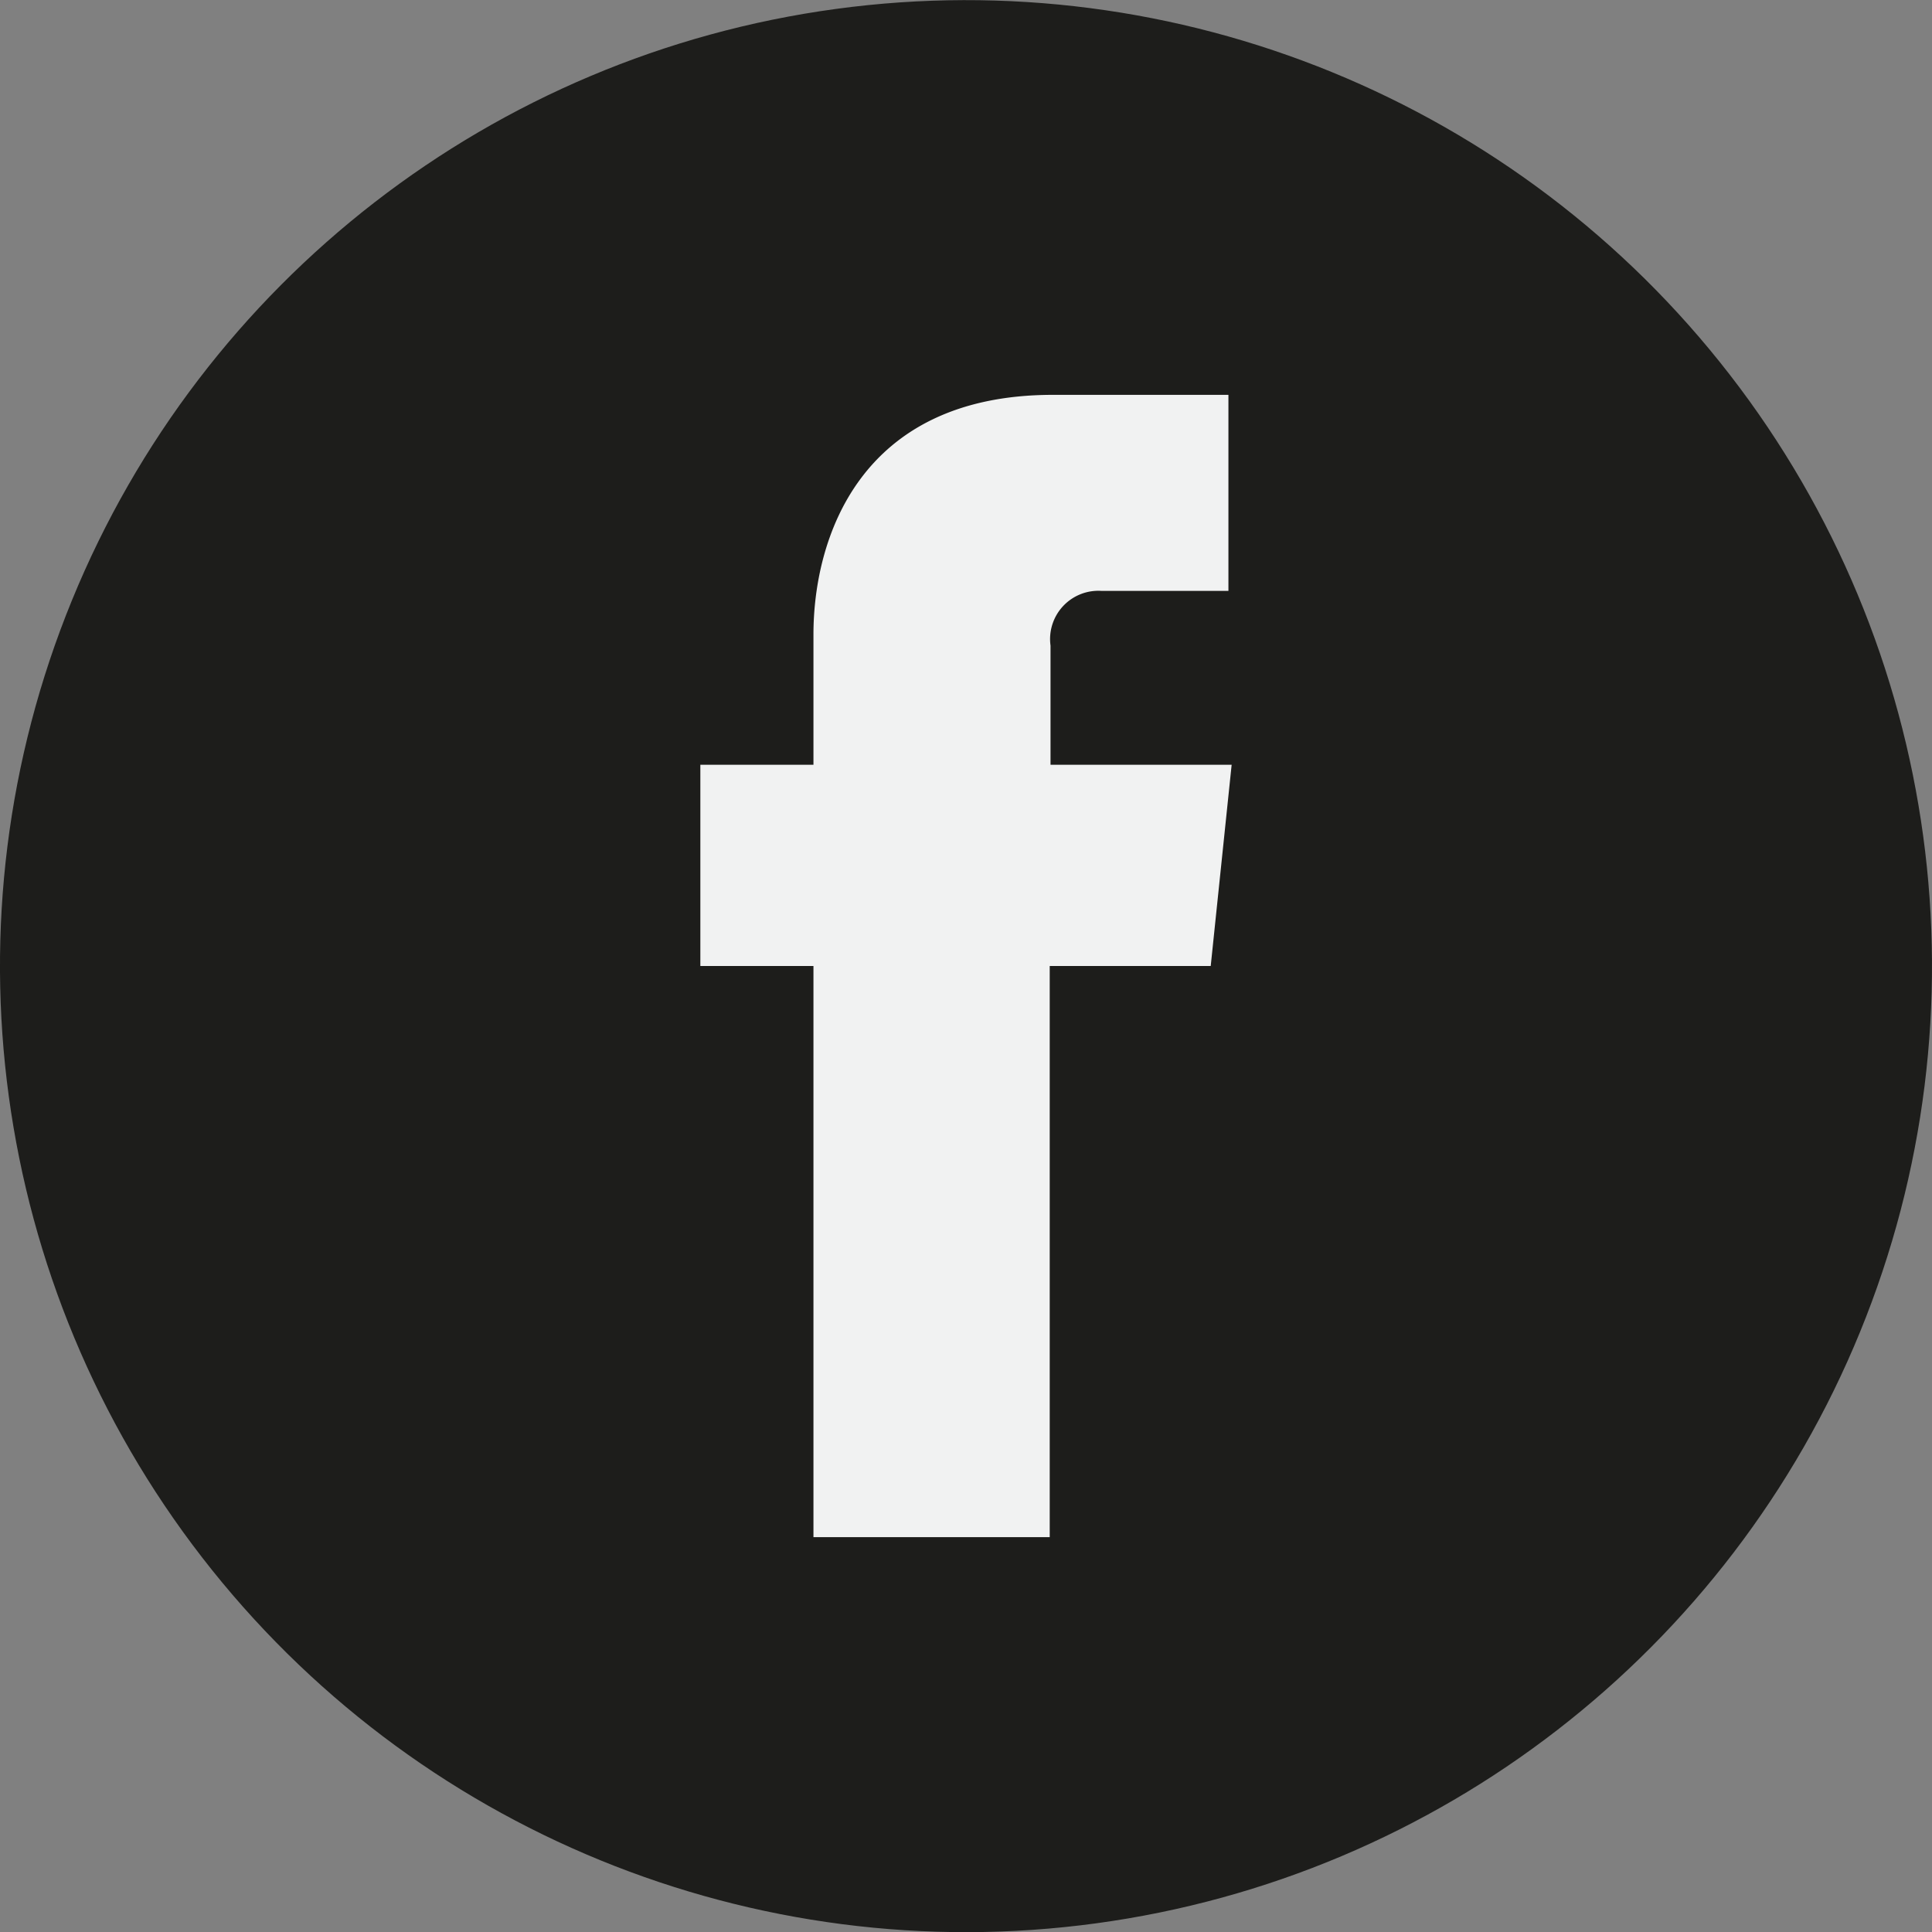
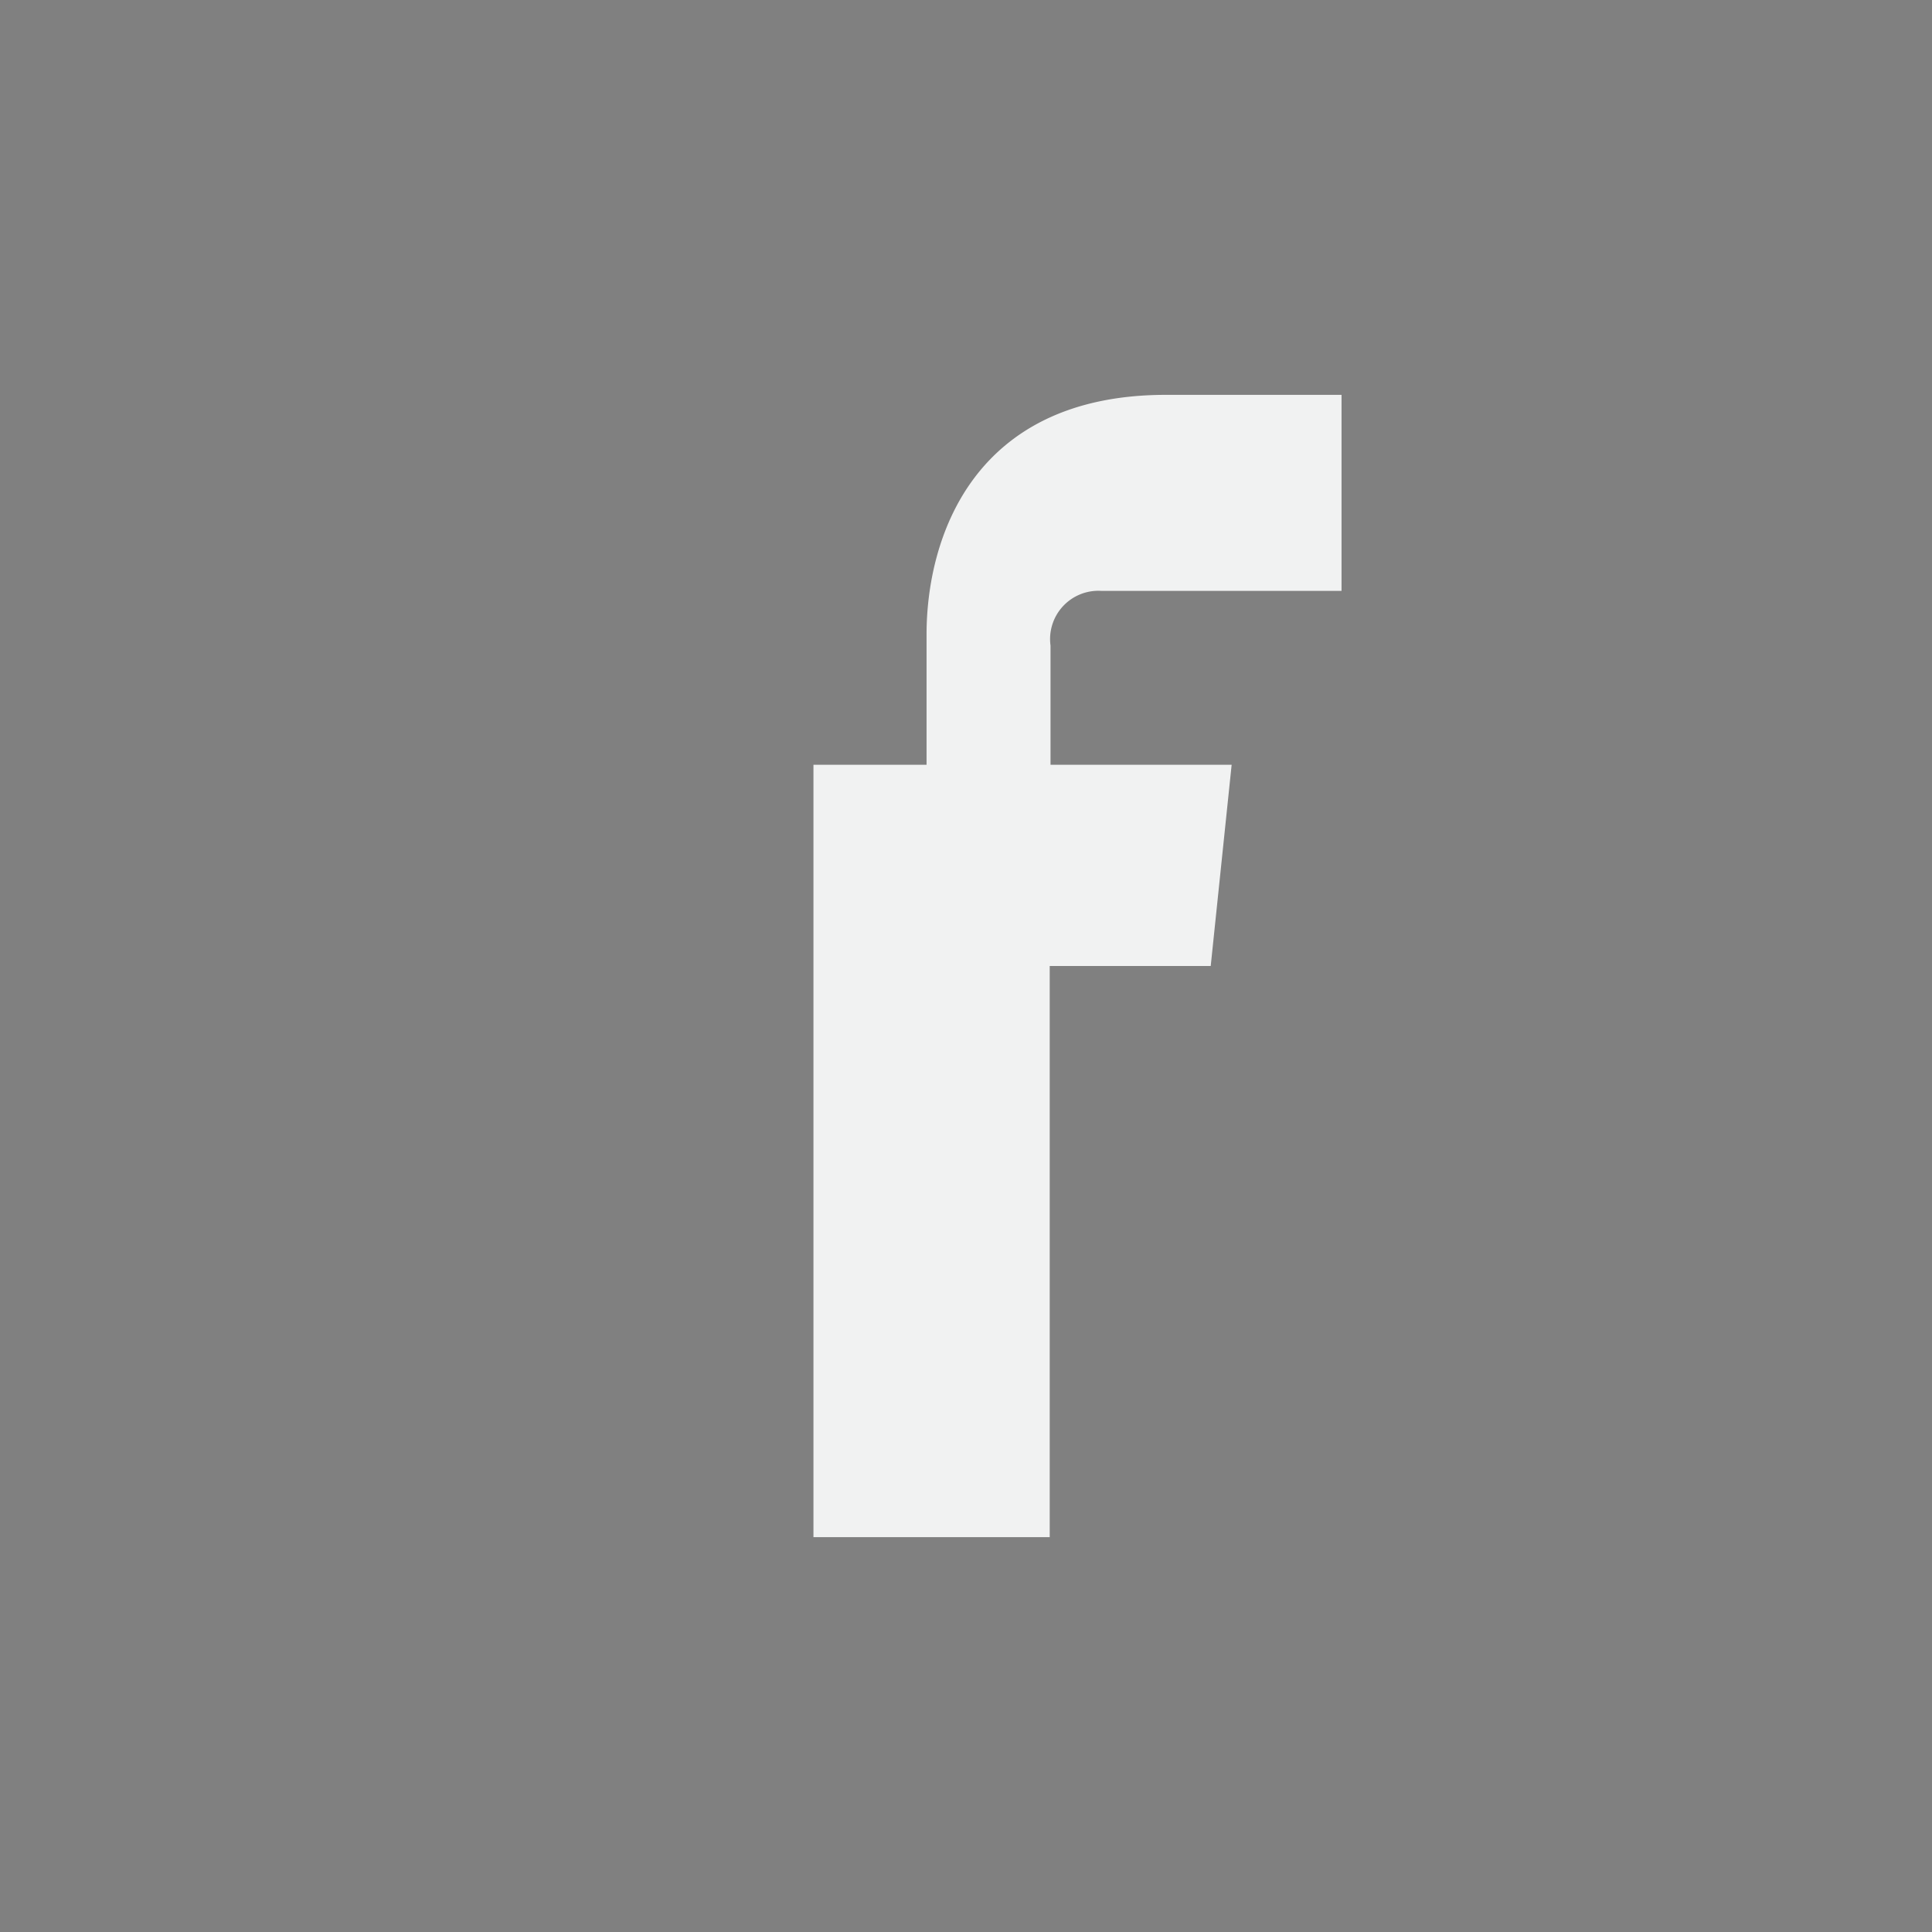
<svg xmlns="http://www.w3.org/2000/svg" id="objects" viewBox="0 0 48 48">
  <rect x="0" y="0" width="48" height="48" fill="#808080" stroke="none" />
  <defs>
    <style>.cls-1{fill:#1d1d1b;}.cls-2{fill:#f1f2f2;}</style>
  </defs>
  <title>Facebook</title>
-   <circle class="cls-1" cx="24" cy="24" r="24" transform="translate(-9.67 19.72) rotate(-37.75)" />
-   <path class="cls-2" d="M30.08,24h-4V38.19H20.21V24H17.4V19h2.81V15.76c0-2.32,1.1-5.95,5.95-5.95h4.36v4.87H27.36a1.2,1.2,0,0,0-1.26,1.36V19h4.5Zm0,0" transform="translate(0 0)" />
+   <path class="cls-2" d="M30.08,24h-4V38.19H20.21V24V19h2.81V15.76c0-2.32,1.1-5.95,5.95-5.95h4.36v4.87H27.36a1.2,1.2,0,0,0-1.26,1.36V19h4.5Zm0,0" transform="translate(0 0)" />
</svg>